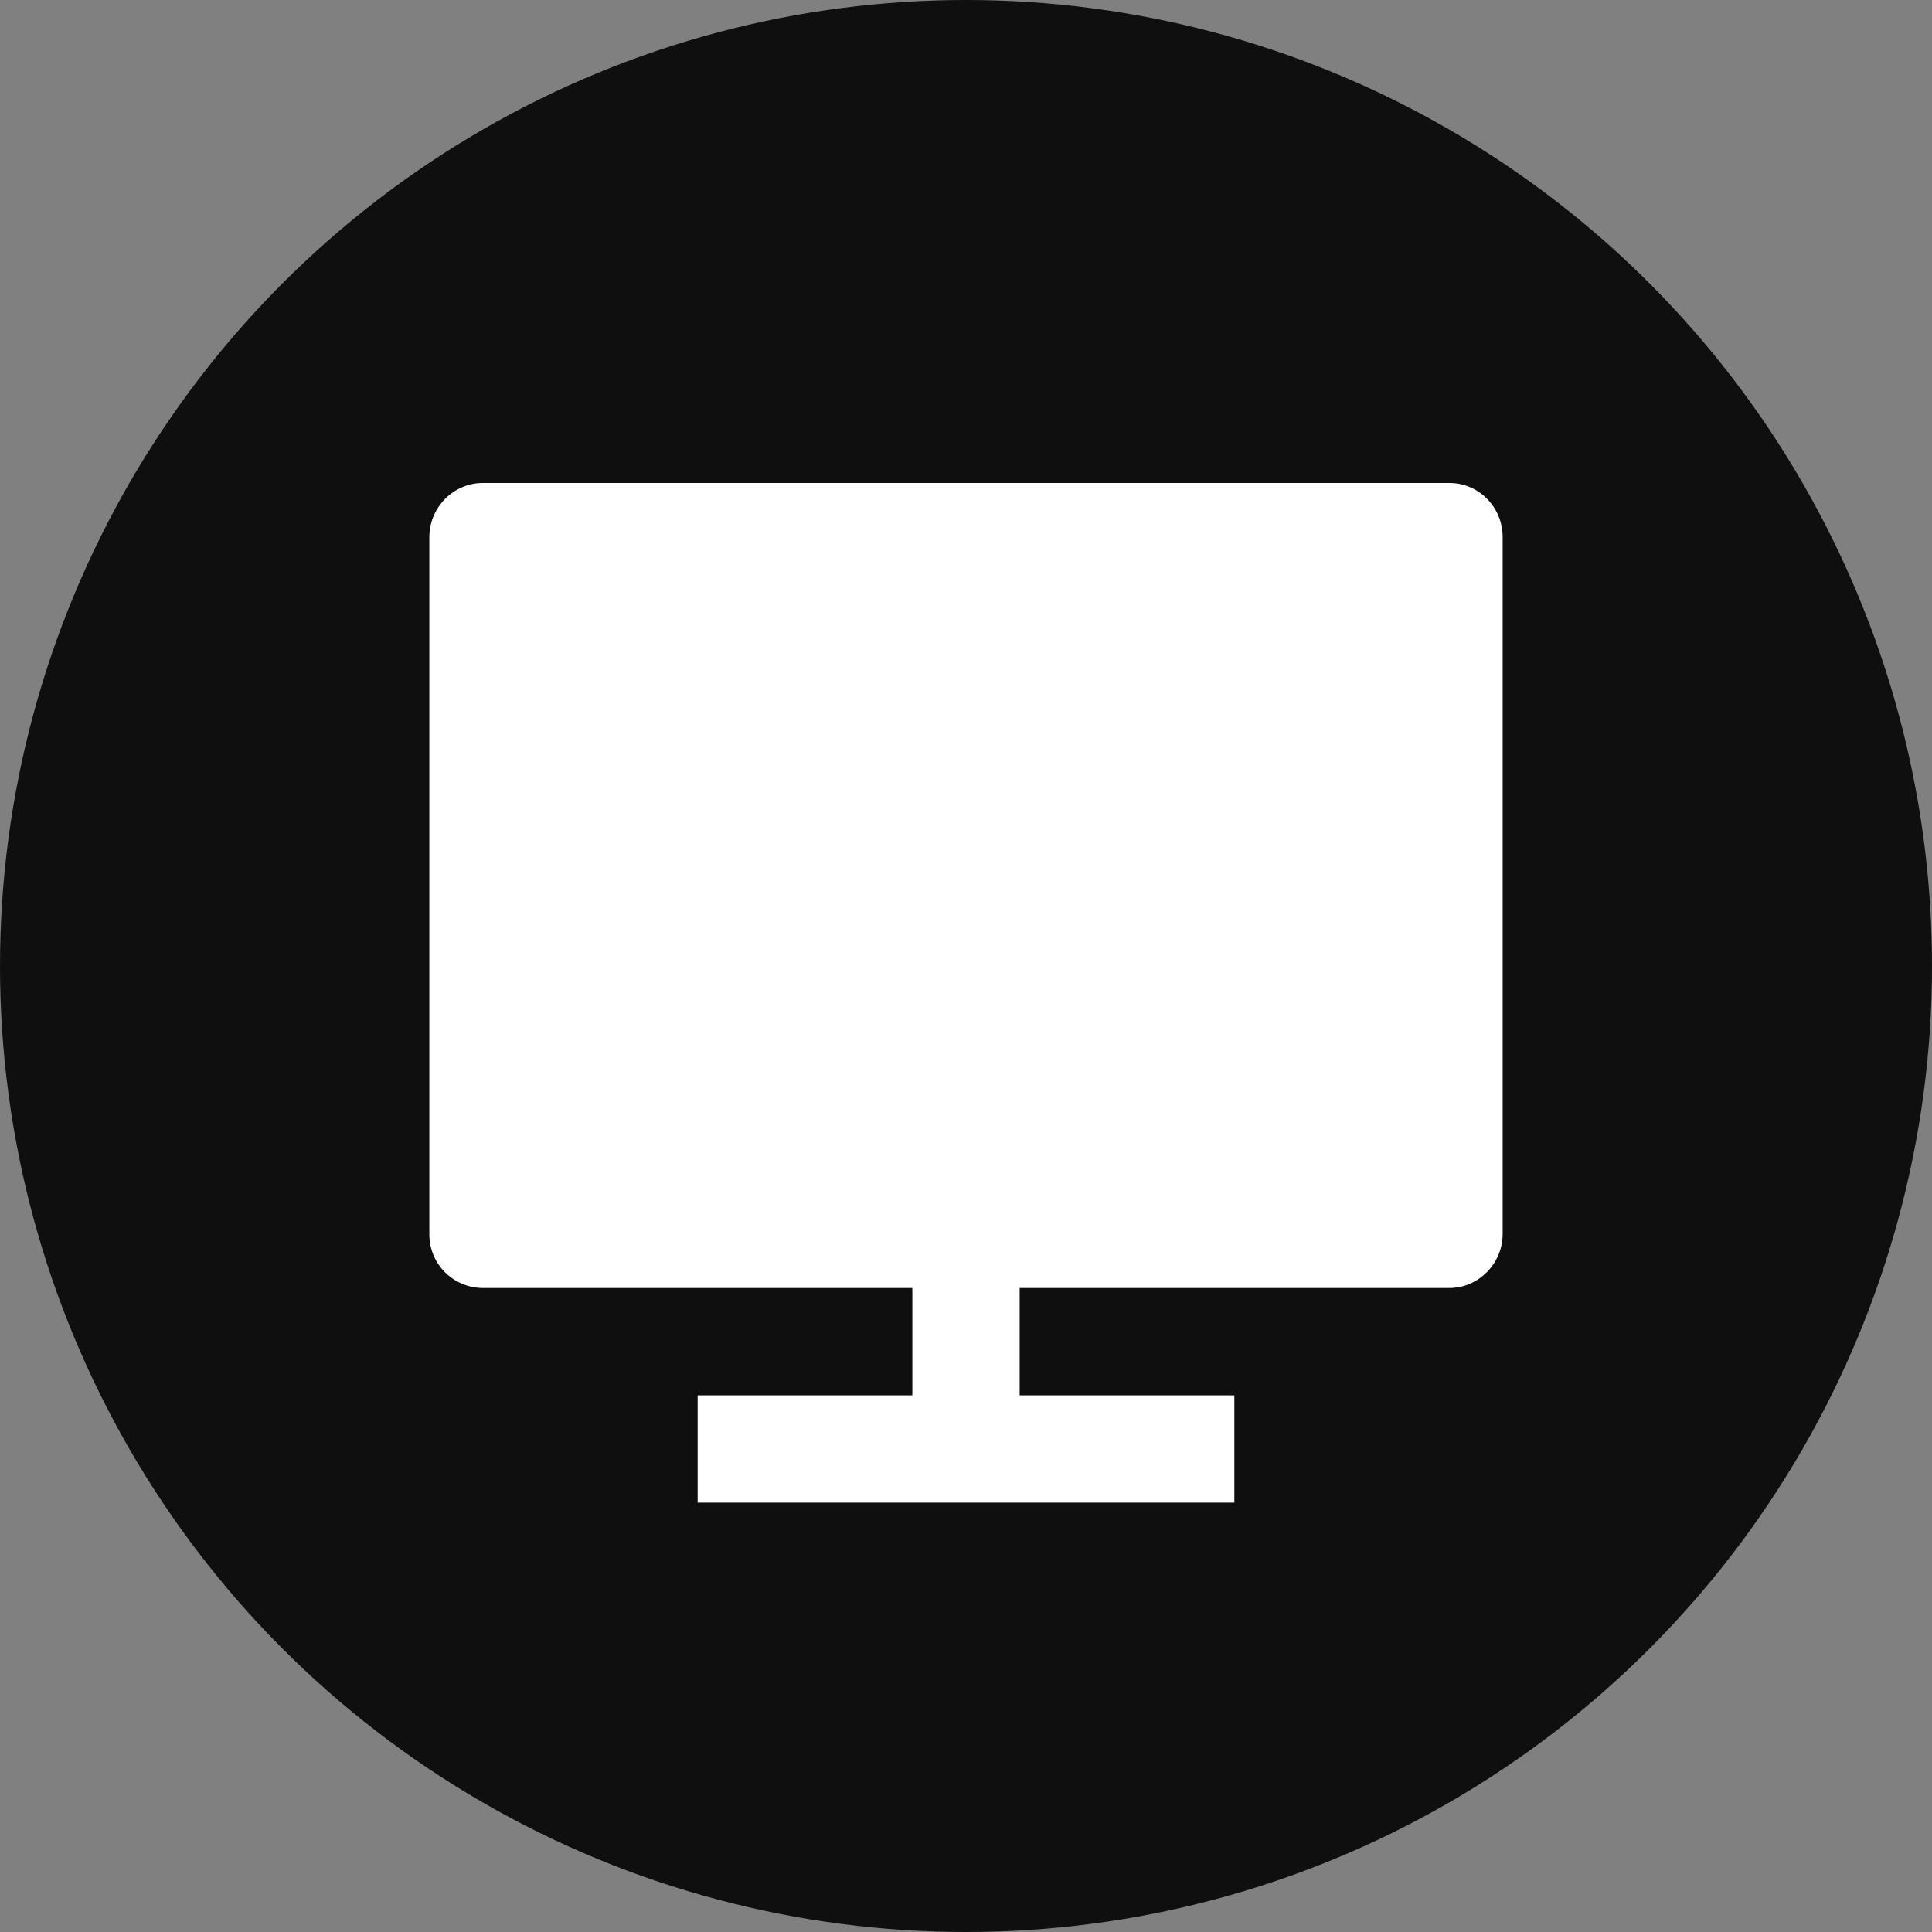
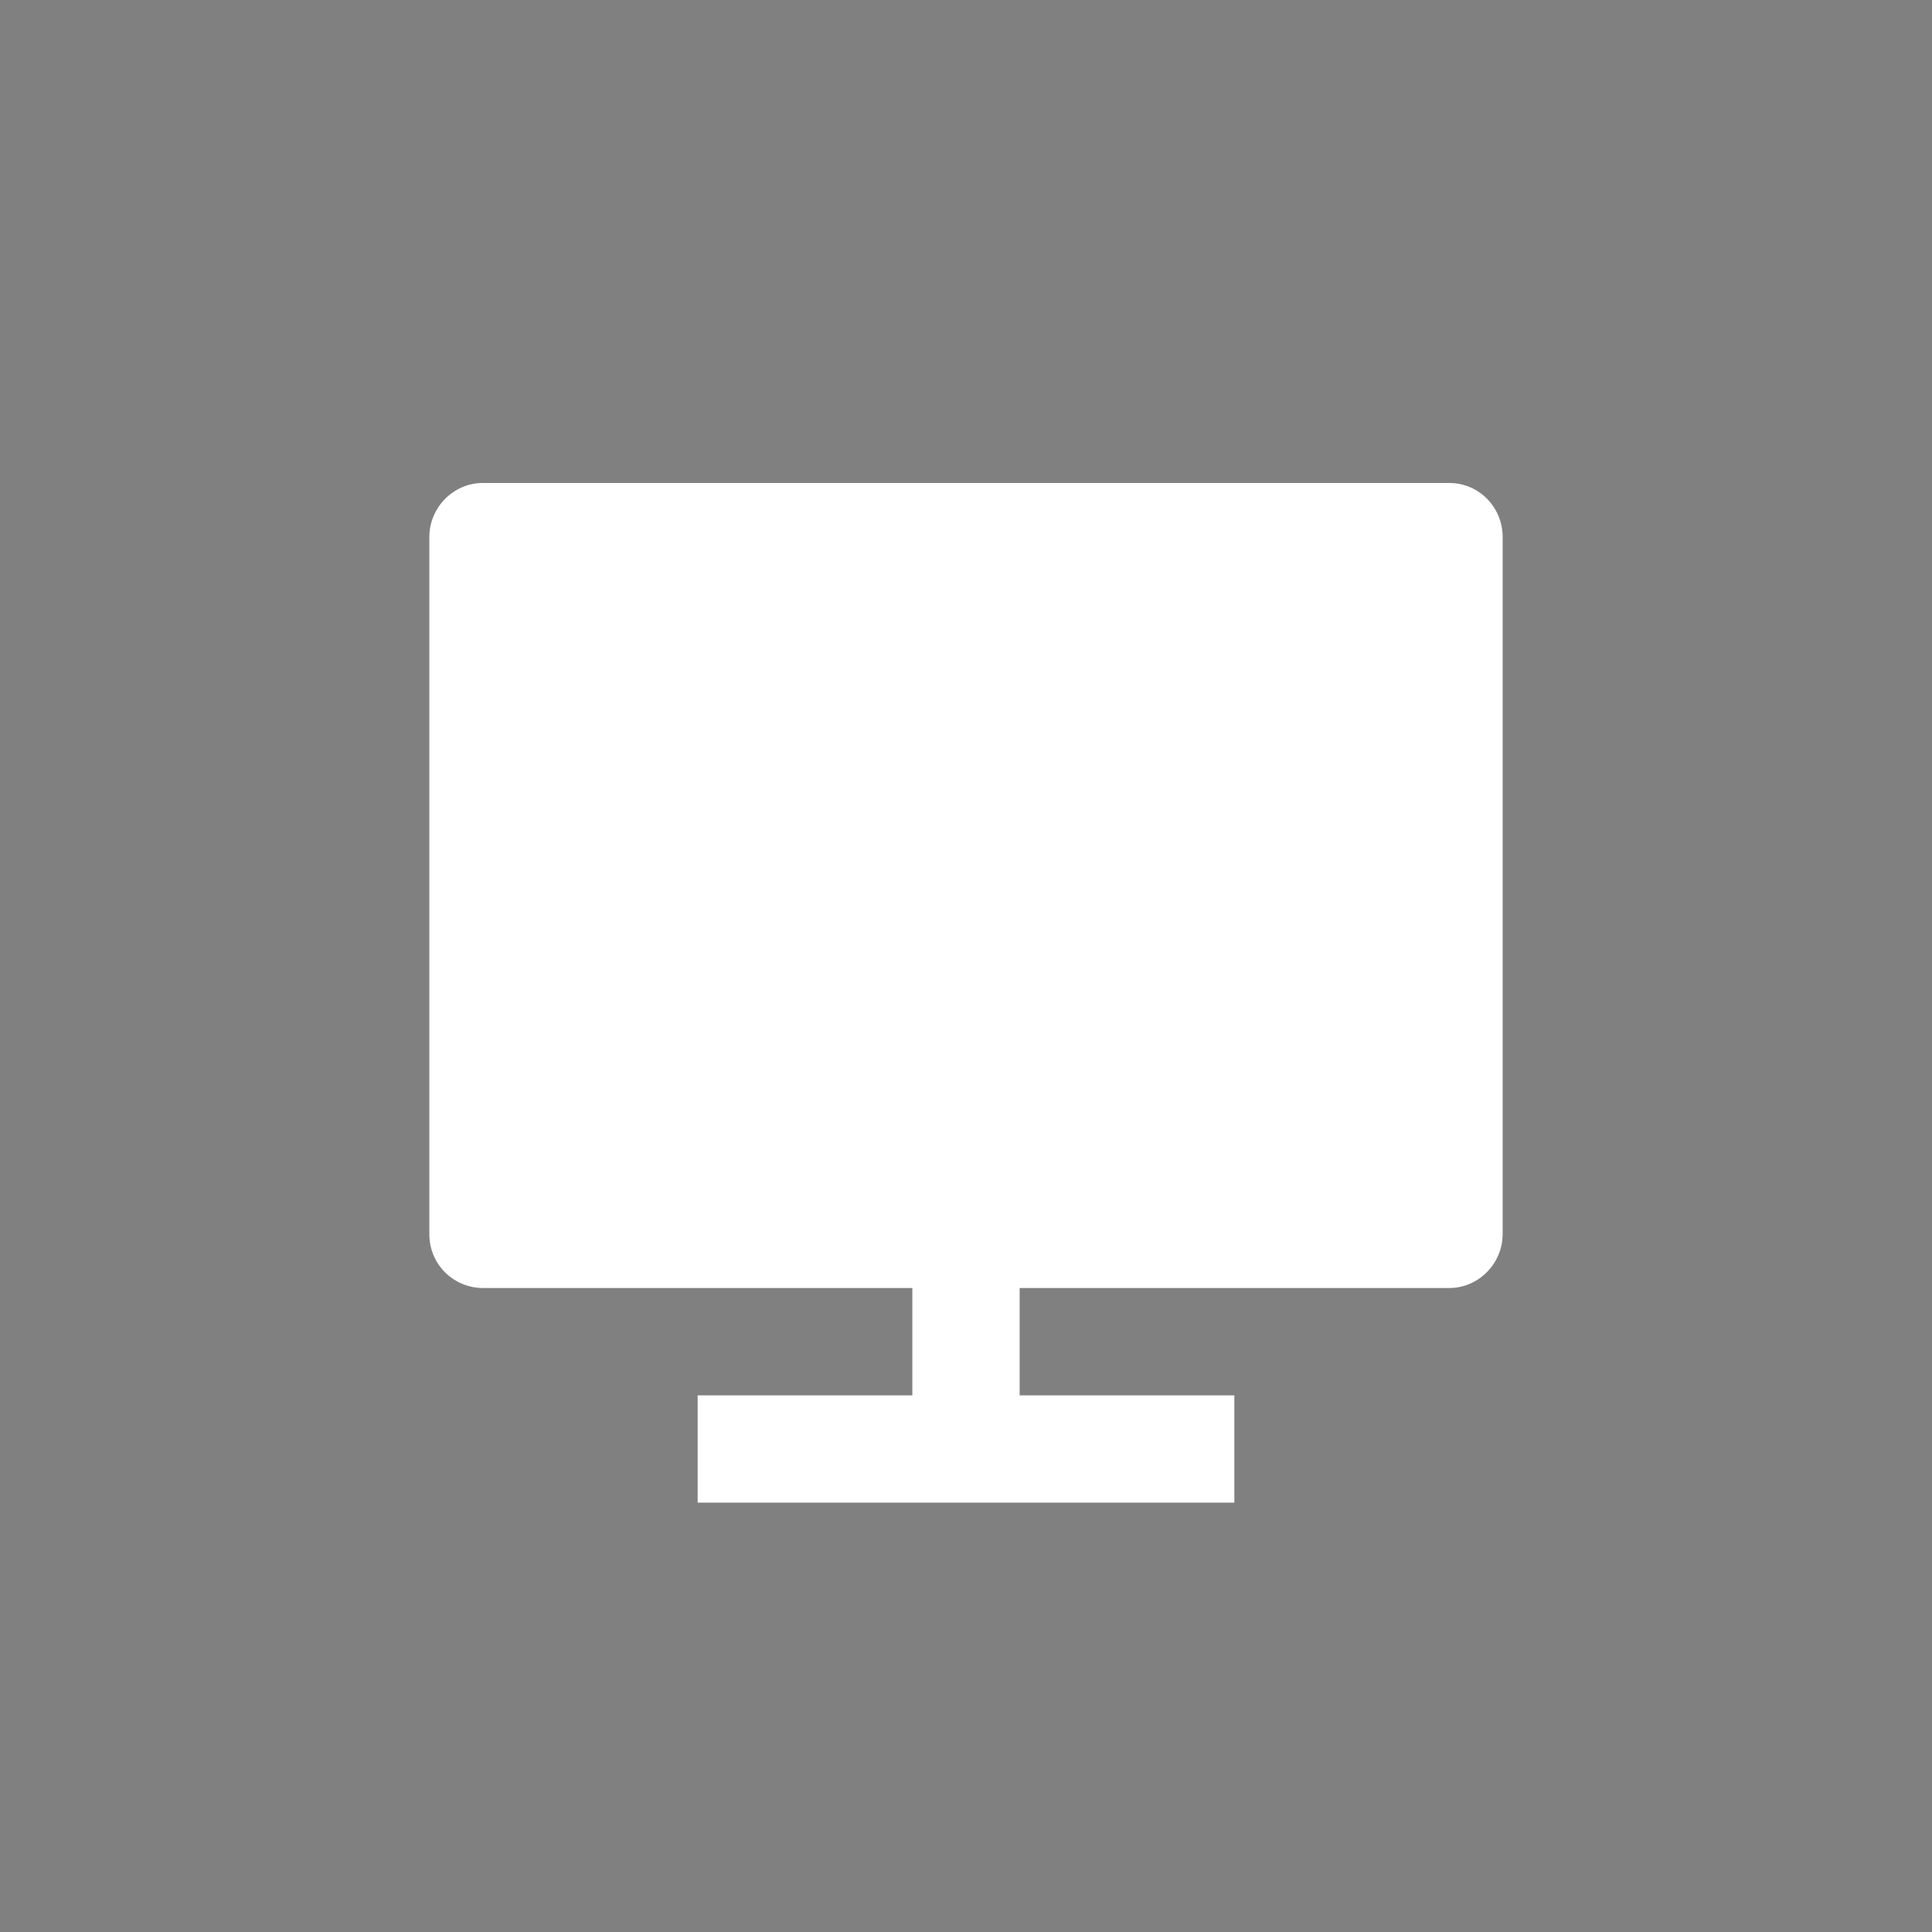
<svg xmlns="http://www.w3.org/2000/svg" width="48" height="48" viewBox="0 0 48 48" fill="none">
  <rect x="0" y="0" width="48" height="48" fill="#808080" stroke="none" />
-   <circle cx="24" cy="24" r="24" fill="#100F0F" />
  <g clip-path="url(#clip0_3677_59836)">
    <path d="M25.333 32V34.667H30.667V37.333H17.333V34.667H22.667V32H11.989C11.814 31.999 11.641 31.963 11.48 31.895C11.319 31.827 11.172 31.728 11.049 31.603C10.927 31.479 10.829 31.331 10.764 31.168C10.698 31.006 10.665 30.832 10.667 30.657V13.343C10.667 12.601 11.273 12 11.989 12H36.011C36.741 12 37.333 12.599 37.333 13.343V30.657C37.333 31.399 36.727 32 36.011 32H25.333Z" fill="white" />
  </g>
  <defs>
    <clipPath id="clip0_3677_59836">
      <rect width="32" height="32" fill="white" transform="translate(8 8)" />
    </clipPath>
  </defs>
</svg>